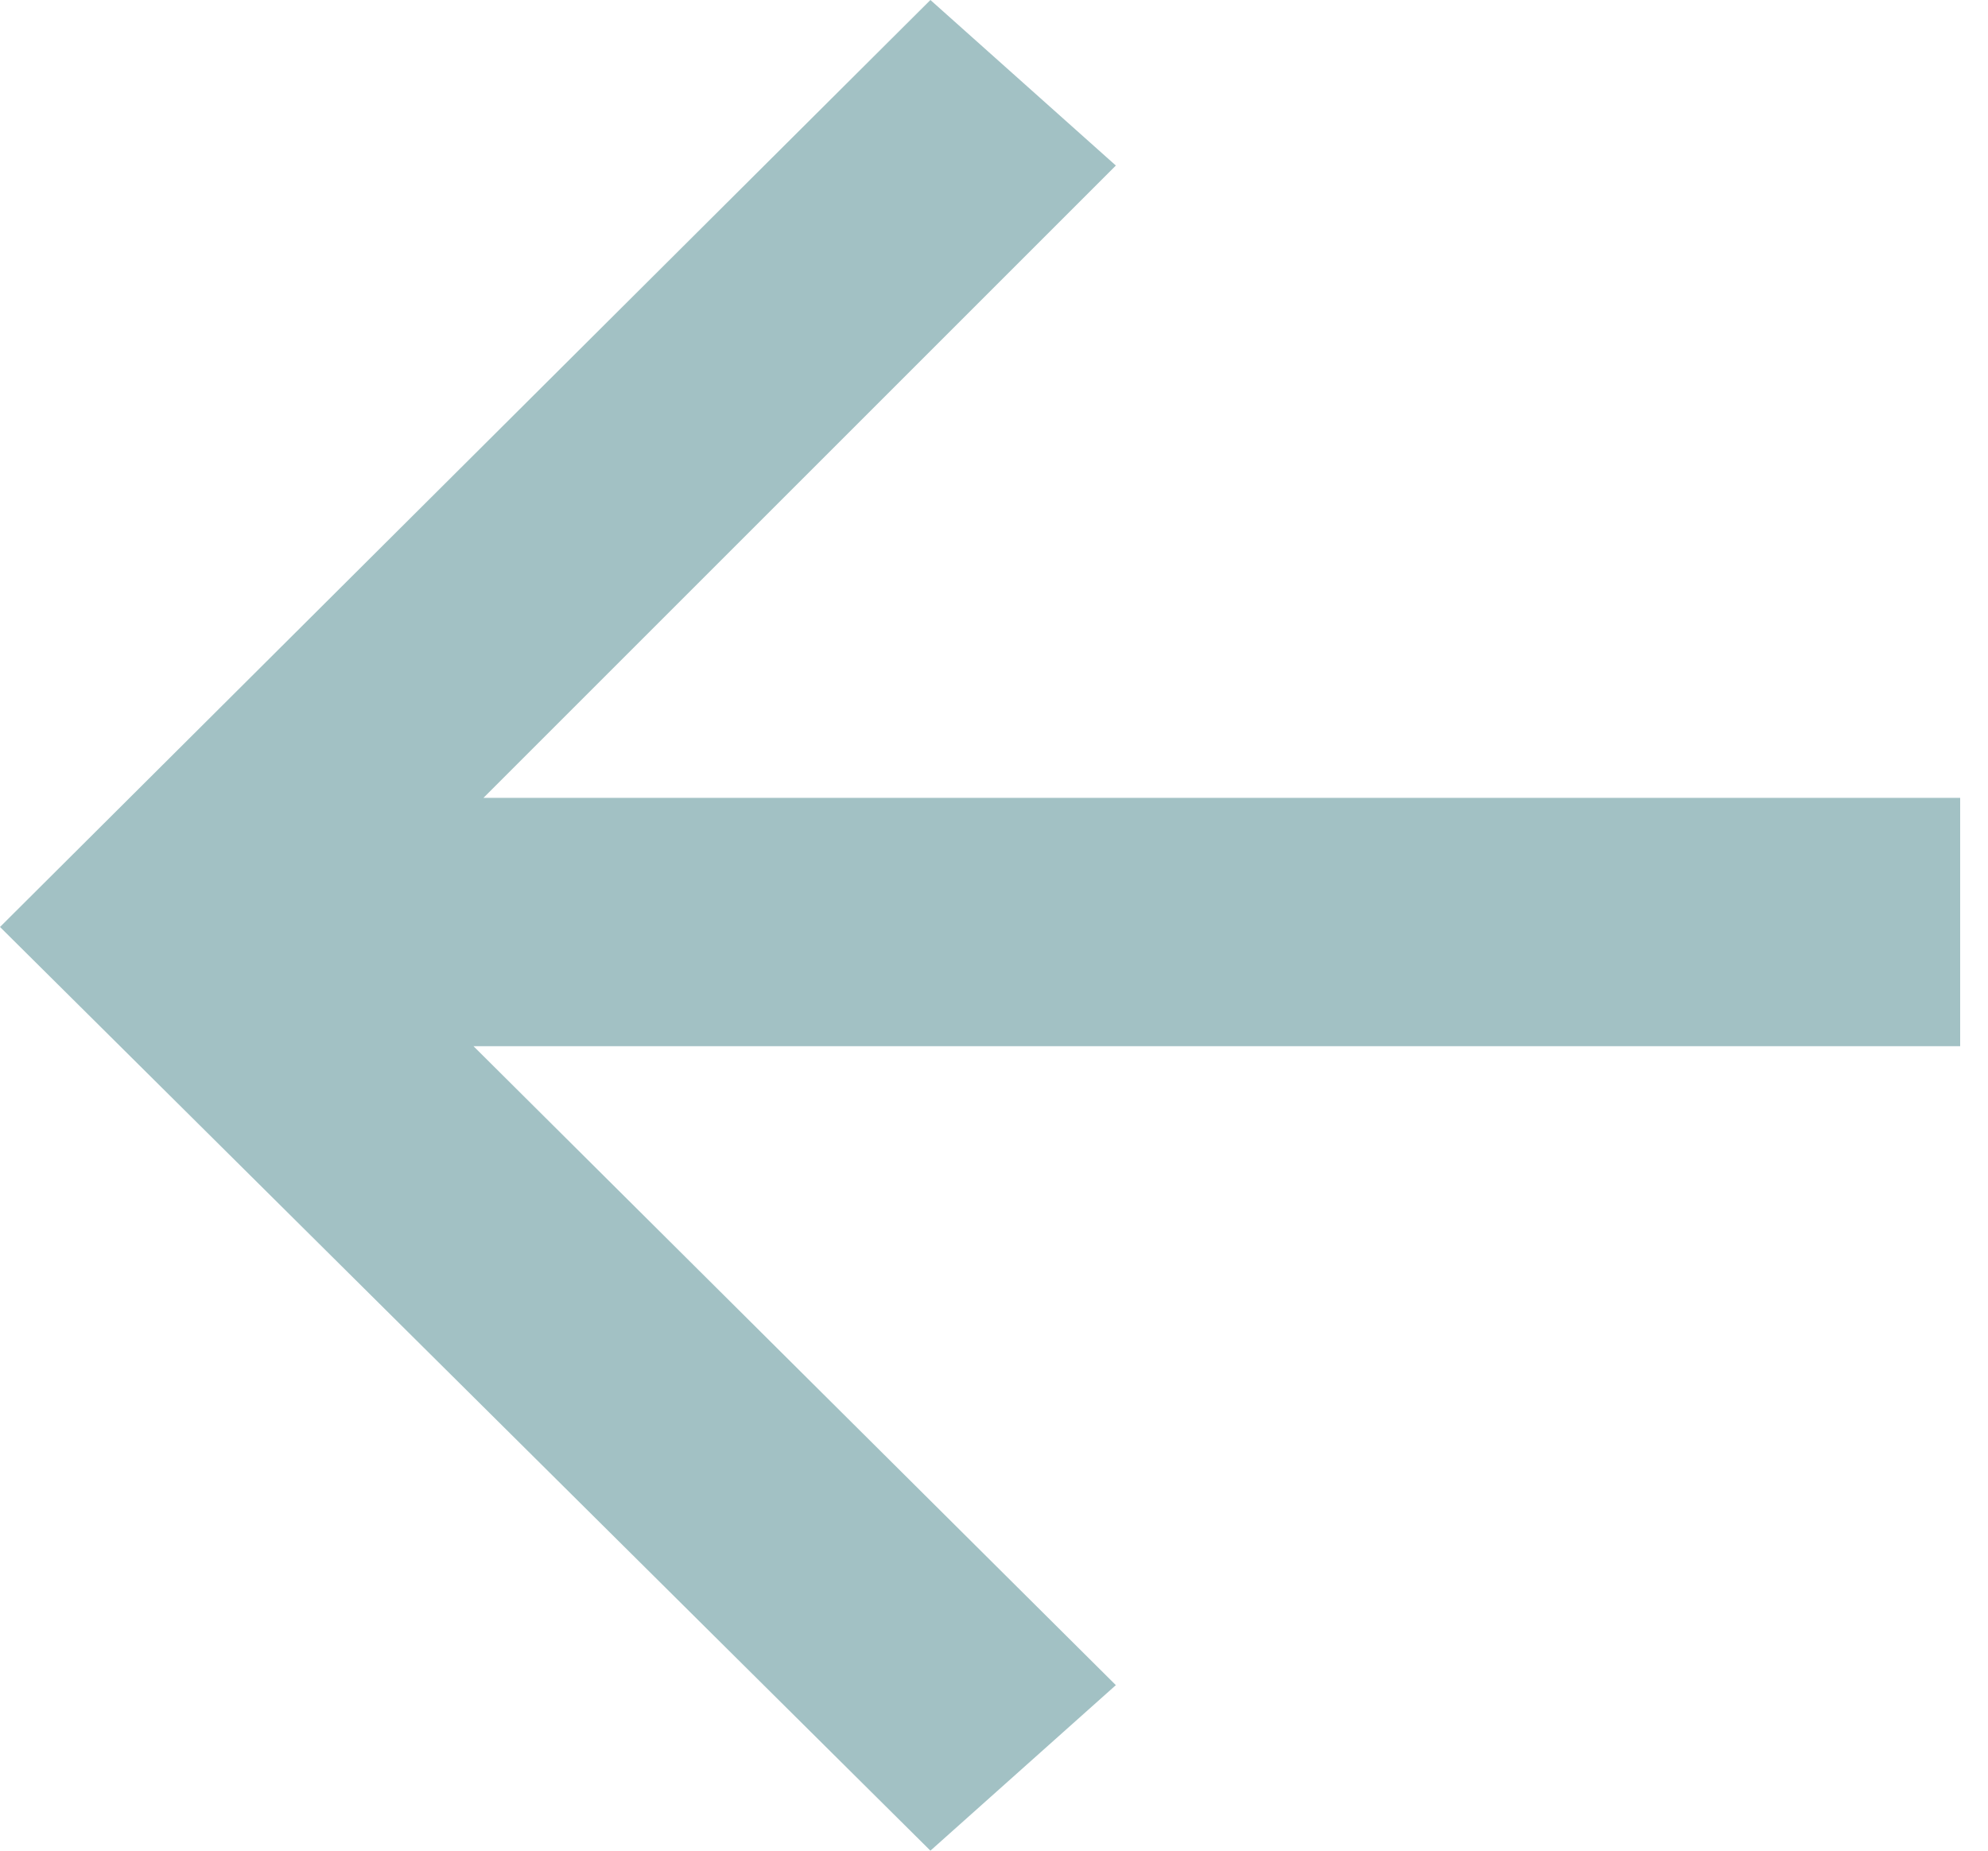
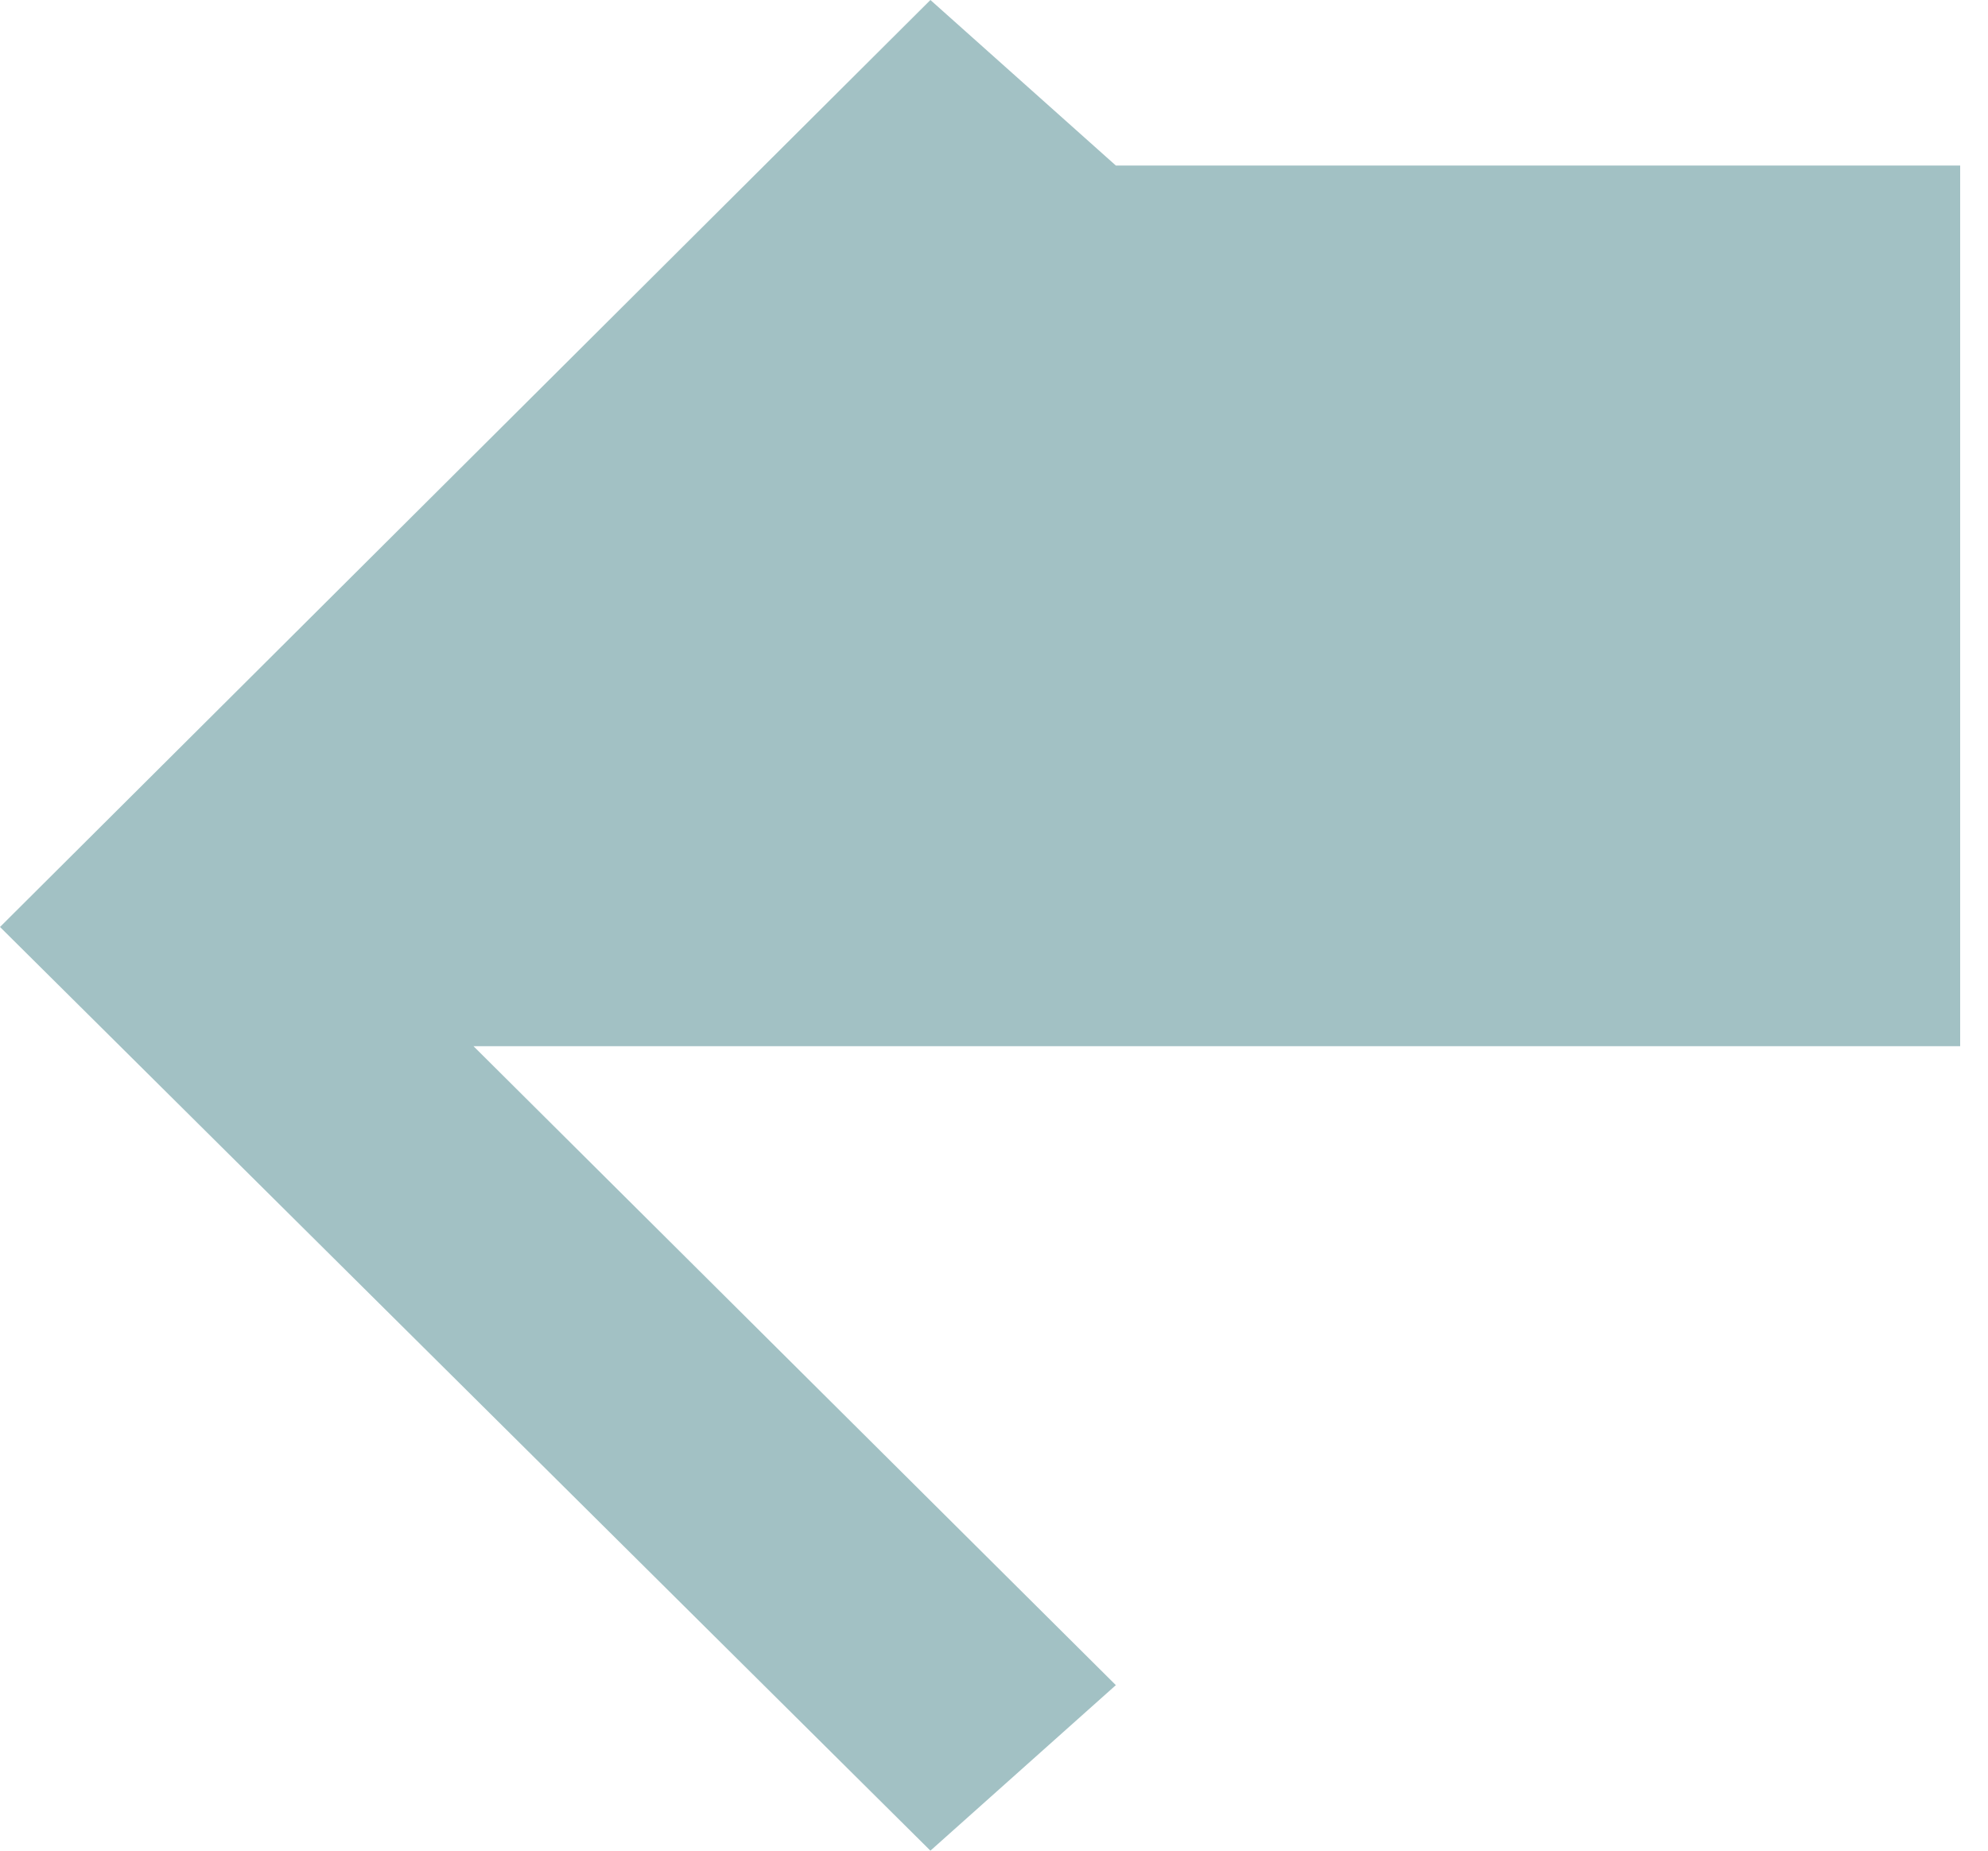
<svg xmlns="http://www.w3.org/2000/svg" width="58" height="54" viewBox="0 0 58 54" fill="none">
-   <path d="M57.188 23.281V30.526H13.814L32.555 49.17L27.145 54L9.17535e-05 27.048L27.145 0L32.555 4.83L14.104 23.281H57.188Z" fill="#A2C1C4" />
+   <path d="M57.188 23.281V30.526H13.814L32.555 49.17L27.145 54L9.17535e-05 27.048L27.145 0L32.555 4.83H57.188Z" fill="#A2C1C4" />
</svg>